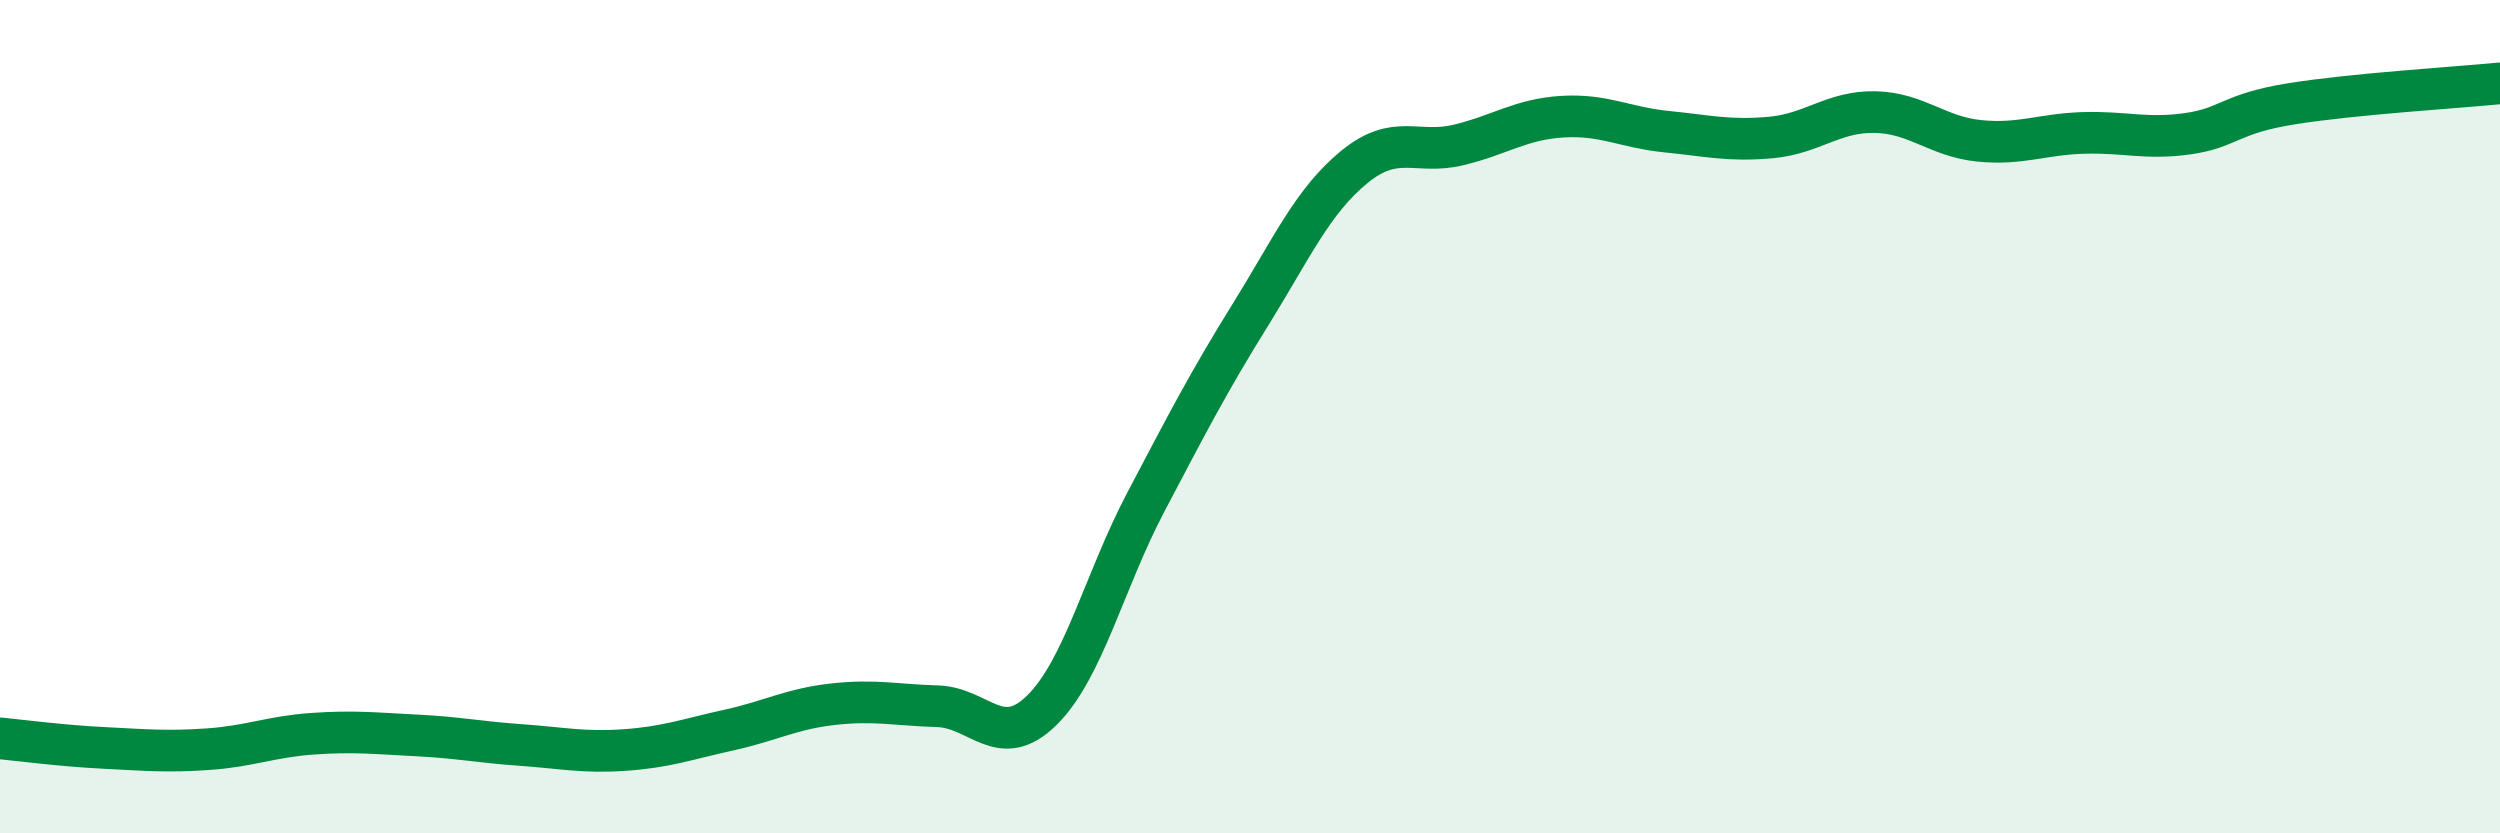
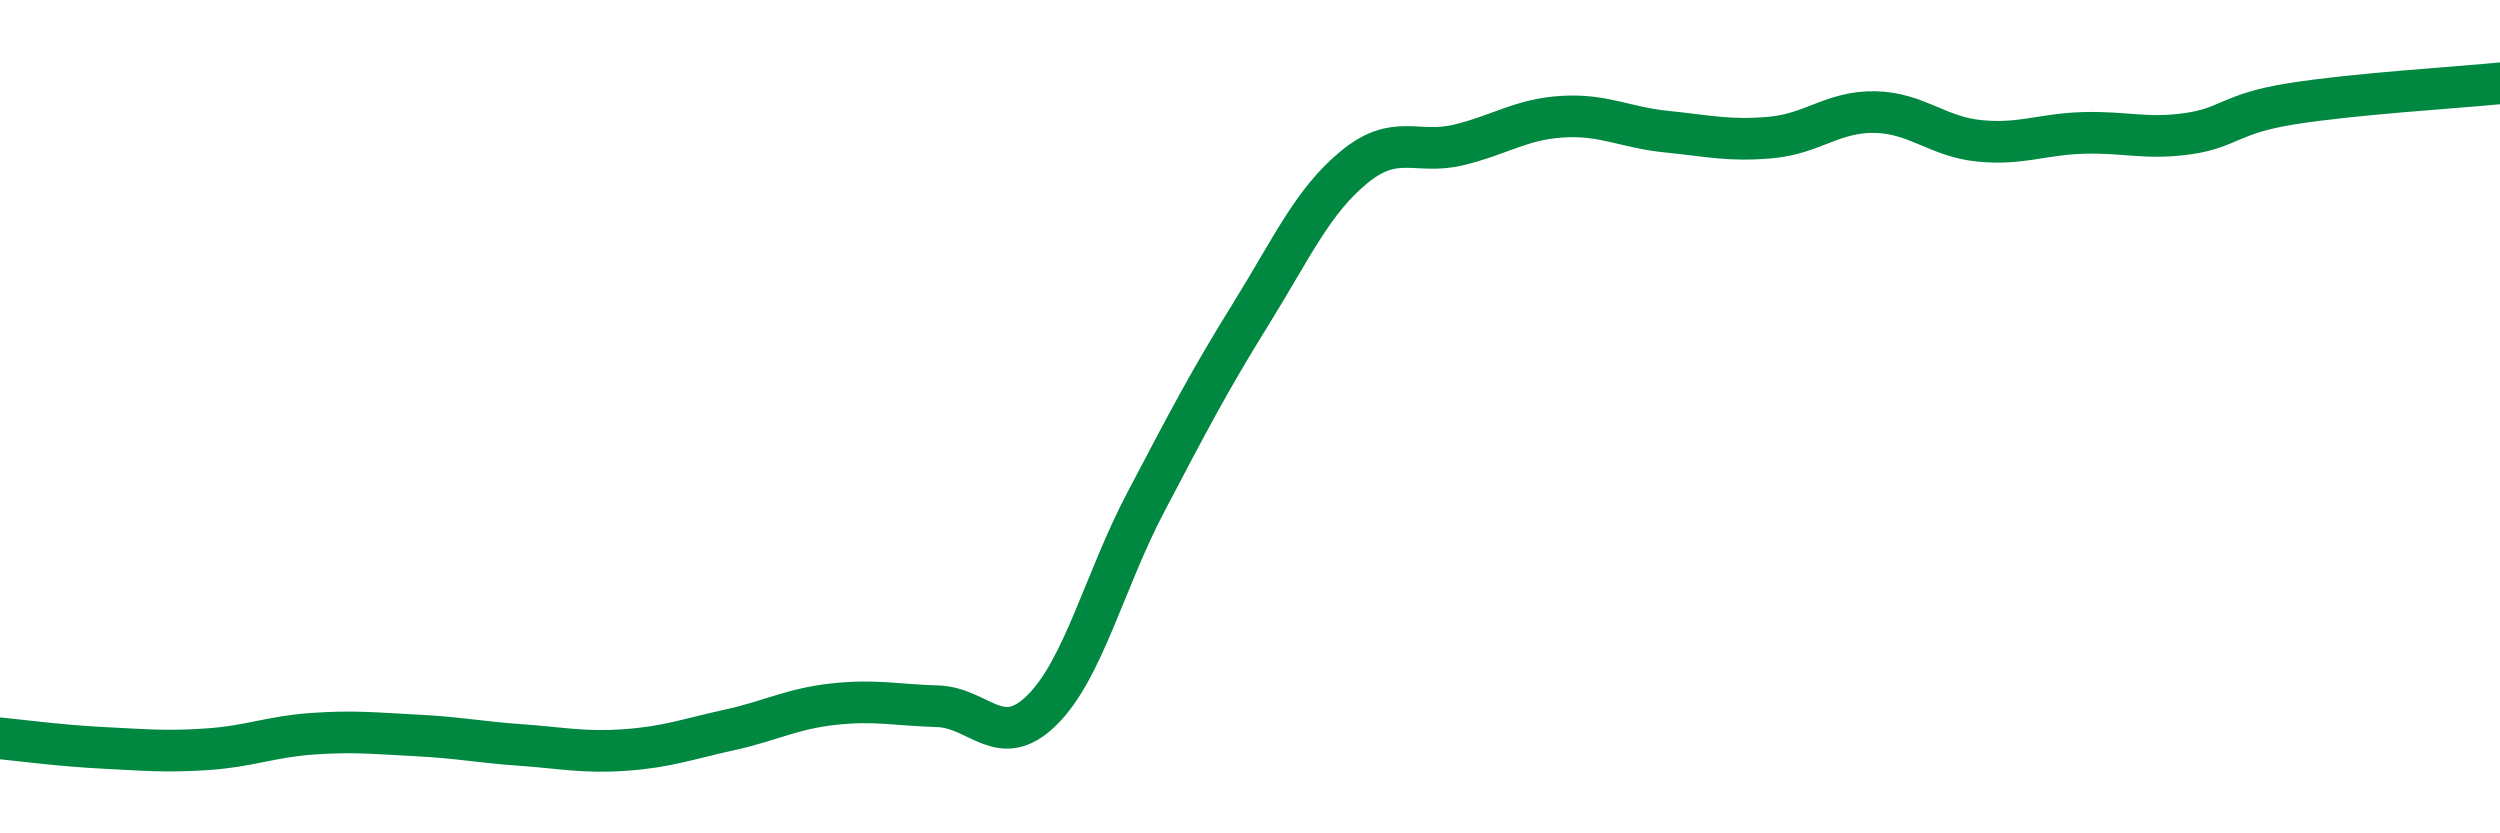
<svg xmlns="http://www.w3.org/2000/svg" width="60" height="20" viewBox="0 0 60 20">
-   <path d="M 0,17.72 C 0.5,17.77 1.5,17.9 2.5,17.95 C 3.5,18 4,18.05 5,17.98 C 6,17.91 6.5,17.68 7.5,17.61 C 8.5,17.54 9,17.6 10,17.65 C 11,17.7 11.5,17.81 12.5,17.88 C 13.5,17.95 14,18.07 15,18 C 16,17.93 16.5,17.74 17.5,17.52 C 18.5,17.3 19,17.01 20,16.9 C 21,16.79 21.5,16.92 22.5,16.95 C 23.5,16.98 24,18.03 25,17.05 C 26,16.07 26.5,13.95 27.5,12.05 C 28.5,10.15 29,9.18 30,7.57 C 31,5.96 31.5,4.83 32.5,4.01 C 33.5,3.19 34,3.72 35,3.48 C 36,3.24 36.5,2.86 37.5,2.8 C 38.5,2.74 39,3.06 40,3.16 C 41,3.26 41.5,3.39 42.5,3.3 C 43.5,3.21 44,2.67 45,2.69 C 46,2.71 46.5,3.28 47.5,3.38 C 48.5,3.48 49,3.22 50,3.19 C 51,3.16 51.5,3.35 52.5,3.21 C 53.5,3.07 53.5,2.73 55,2.49 C 56.5,2.25 59,2.1 60,2L60 20L0 20Z" fill="#008740" opacity="0.1" stroke-linecap="round" stroke-linejoin="round" />
  <path d="M 0,17.72 C 0.5,17.77 1.5,17.9 2.5,17.95 C 3.5,18 4,18.05 5,17.98 C 6,17.91 6.5,17.68 7.5,17.61 C 8.5,17.54 9,17.6 10,17.65 C 11,17.7 11.5,17.81 12.5,17.88 C 13.5,17.95 14,18.07 15,18 C 16,17.93 16.5,17.74 17.5,17.52 C 18.5,17.3 19,17.01 20,16.9 C 21,16.79 21.5,16.92 22.5,16.95 C 23.5,16.98 24,18.03 25,17.05 C 26,16.07 26.5,13.95 27.5,12.05 C 28.5,10.15 29,9.18 30,7.57 C 31,5.96 31.5,4.83 32.5,4.01 C 33.5,3.19 34,3.72 35,3.48 C 36,3.24 36.5,2.86 37.5,2.8 C 38.5,2.74 39,3.06 40,3.16 C 41,3.26 41.5,3.39 42.5,3.3 C 43.5,3.21 44,2.67 45,2.69 C 46,2.71 46.5,3.28 47.5,3.38 C 48.5,3.48 49,3.22 50,3.19 C 51,3.16 51.5,3.35 52.5,3.21 C 53.5,3.07 53.5,2.73 55,2.49 C 56.5,2.25 59,2.1 60,2" stroke="#008740" stroke-width="1" fill="none" stroke-linecap="round" stroke-linejoin="round" />
</svg>